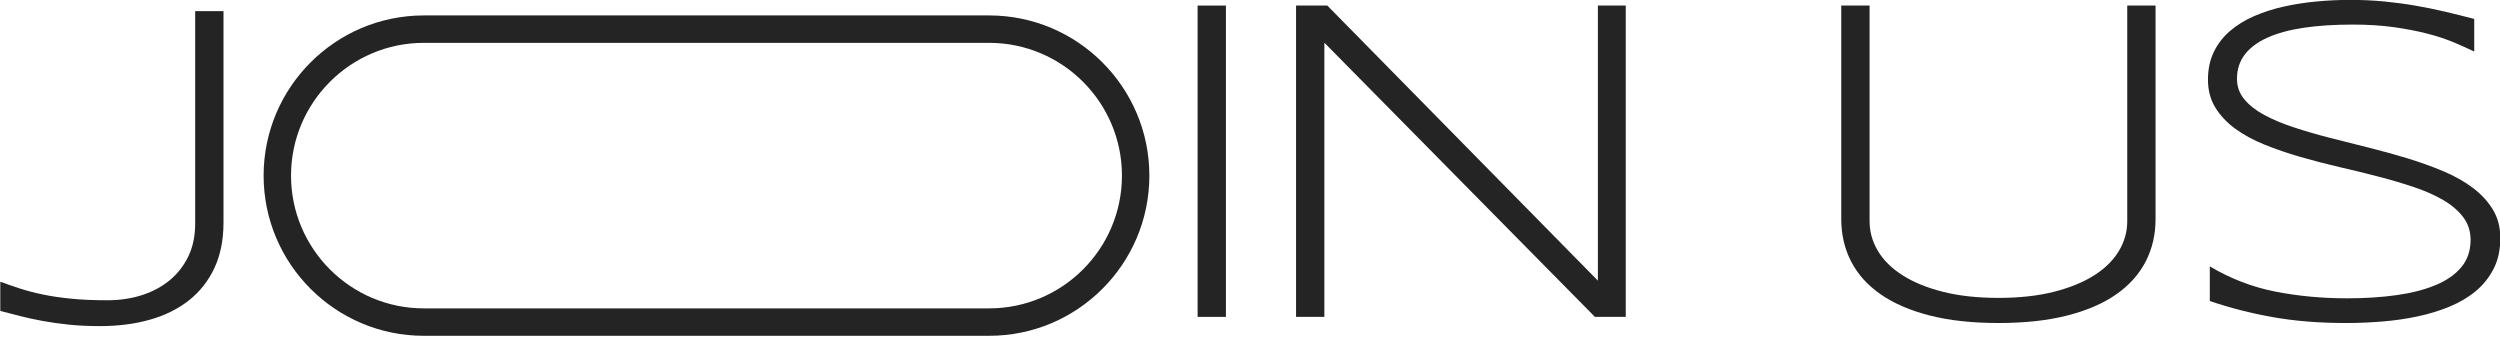
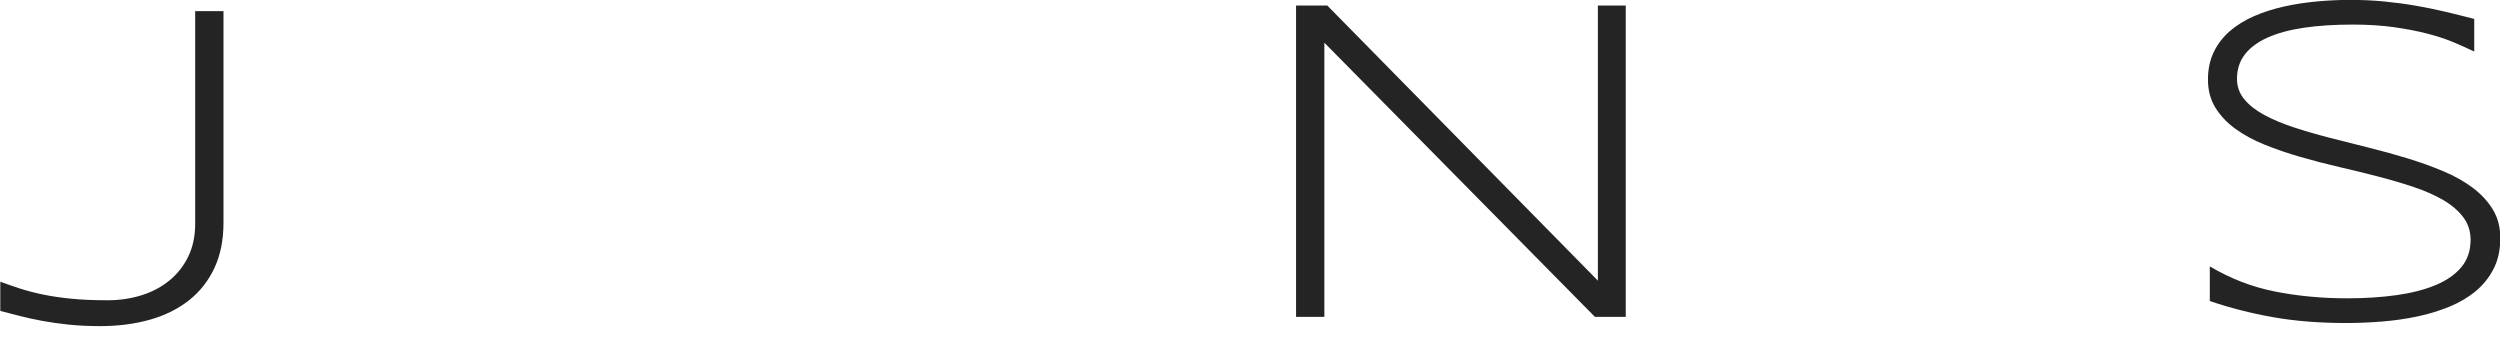
<svg xmlns="http://www.w3.org/2000/svg" version="1.1" id="圖層_1" x="0px" y="0px" width="1790px" height="241px" viewBox="-827 -93 1790 241" enable-background="new -827 -93 1790 241" xml:space="preserve">
  <g id="圖層_1_1_">
    <g>
      <g>
-         <path fill="#242424" d="M30.49,133.892V-89.021h20.275v222.912H30.49z" />
        <path fill="#242424" d="M314.968,133.892L121.245-62.414v196.305h-20.269V-89.021h22.386l193.723,196.963V-89.021h19.958v222.912     H314.968z" />
      </g>
    </g>
    <g>
      <g>
-         <path fill="#242424" d="M-666.982,66.503c0,12.315-2.162,23.108-6.493,32.377c-4.325,9.243-10.38,16.95-18.171,23.108     c-7.791,6.171-17.092,10.793-27.904,13.878c-10.825,3.086-22.772,4.635-35.856,4.635c-8.107,0-15.576-0.361-22.385-1.059     c-6.816-0.723-13.116-1.601-18.9-2.686c-5.79-1.071-11.141-2.246-16.06-3.485c-4.925-1.239-9.605-2.453-14.033-3.653v-20.927     c4.551,1.691,9.244,3.331,14.11,4.906c4.867,1.574,10.334,3.008,16.389,4.272c6.055,1.278,12.845,2.26,20.365,3.008     c7.52,0.749,16.15,1.11,25.884,1.11c8.752,0,16.95-1.213,24.58-3.641c7.629-2.427,14.285-5.99,19.958-10.688     c5.673-4.699,10.14-10.419,13.381-17.17c3.247-6.752,4.867-14.511,4.867-23.251v-152.27h20.281V66.503H-666.982z" />
+         <path fill="#242424" d="M-666.982,66.503c0,12.315-2.162,23.108-6.493,32.377c-4.325,9.243-10.38,16.95-18.171,23.108     c-7.791,6.171-17.092,10.793-27.904,13.878c-10.825,3.086-22.772,4.635-35.856,4.635c-8.107,0-15.576-0.361-22.385-1.059     c-6.816-0.723-13.116-1.601-18.9-2.686c-5.79-1.071-11.141-2.246-16.06-3.485c-4.925-1.239-9.605-2.453-14.033-3.653v-20.927     c4.551,1.691,9.244,3.331,14.11,4.906c4.867,1.574,10.334,3.008,16.389,4.272c6.055,1.278,12.845,2.26,20.365,3.008     c7.52,0.749,16.15,1.11,25.884,1.11c8.752,0,16.95-1.213,24.58-3.641c7.629-2.427,14.285-5.99,19.958-10.688     c5.673-4.699,10.14-10.419,13.381-17.17c3.247-6.752,4.867-14.511,4.867-23.251v-152.27h20.281H-666.982z" />
      </g>
    </g>
    <g>
      <g>
-         <path fill="#242424" d="M709.32,94.232c-4.712,9.141-11.735,16.977-21.095,23.521c-9.359,6.532-21.056,11.593-35.127,15.169     c-14.059,3.576-30.441,5.357-49.16,5.357c-18.706,0-35.089-1.781-49.16-5.357c-14.046-3.576-25.794-8.637-35.192-15.169     c-9.424-6.545-16.473-14.381-21.172-23.521c-4.712-9.14-7.074-19.287-7.074-30.428V-89.021h20.281V65.431     c0,7.462,1.976,14.523,5.926,21.173c3.95,6.648,9.812,12.471,17.608,17.44c7.785,4.983,17.402,8.934,28.879,11.852     c11.451,2.917,24.761,4.389,39.904,4.389c15.026,0,28.298-1.472,39.762-4.389c11.464-2.918,21.095-6.868,28.879-11.852     c7.784-4.97,13.646-10.792,17.596-17.44c3.95-6.649,5.938-13.711,5.938-21.173V-89.021h20.269V63.805     C716.382,74.945,714.032,85.093,709.32,94.232z" />
        <path fill="#242424" d="M944.561-56.094c-4.222-2.053-9.102-4.234-14.627-6.571c-5.525-2.324-11.825-4.409-18.912-6.242     c-7.088-1.833-15.079-3.382-23.947-4.628c-8.883-1.246-18.745-1.866-29.563-1.866c-13.116,0-24.761,0.762-34.998,2.272     c-10.237,1.517-18.888,3.873-25.987,7.062c-7.088,3.195-12.497,7.223-16.24,12.09c-3.731,4.867-5.604,10.65-5.604,17.363     c0,5.623,1.756,10.541,5.28,14.762c3.524,4.215,8.275,7.946,14.291,11.187c6.003,3.24,13.039,6.197,21.12,8.85     c8.056,2.653,16.603,5.138,25.639,7.462c9.037,2.324,18.357,4.673,27.937,7.055c9.592,2.388,18.9,4.951,27.937,7.713     c9.037,2.763,17.583,5.842,25.665,9.243c8.056,3.408,15.091,7.378,21.107,11.929c6.003,4.544,10.767,9.734,14.291,15.569     c3.511,5.86,5.267,12.612,5.267,20.294c0,8.313-1.549,15.595-4.699,21.817c-3.149,6.223-7.384,11.567-12.729,16.06     c-5.37,4.479-11.645,8.211-18.822,11.18c-7.204,2.97-14.872,5.332-23.044,7.062c-8.172,1.73-16.614,2.943-25.315,3.653     c-8.701,0.697-17.273,1.059-25.717,1.059c-19.364,0-36.922-1.407-52.646-4.222c-15.75-2.813-30.751-6.648-45.029-11.528V97.719     c14.718,8.752,30.261,14.755,46.656,18.009c16.382,3.24,33.604,4.866,51.664,4.866c12.768,0,24.555-0.748,35.373-2.271     c10.806-1.523,20.165-3.925,28.065-7.229c7.9-3.292,14.02-7.591,18.409-12.884c4.376-5.293,6.558-11.8,6.558-19.468     c0-6.171-1.742-11.567-5.267-16.228c-3.512-4.647-8.275-8.74-14.278-12.251c-6.016-3.512-13.039-6.623-21.094-9.321     c-8.057-2.711-16.576-5.216-25.562-7.539c-8.96-2.324-18.241-4.603-27.82-6.816c-9.566-2.214-18.849-4.628-27.82-7.217     c-8.985-2.595-17.493-5.519-25.562-8.759c-8.056-3.241-15.078-7.062-21.095-11.438c-5.99-4.383-10.754-9.437-14.278-15.168     c-3.511-5.739-5.267-12.387-5.267-19.958c0-7.462,1.395-14.091,4.208-19.875c2.814-5.79,6.688-10.792,11.606-15.014     c4.919-4.215,10.676-7.759,17.286-10.631c6.584-2.859,13.658-5.138,21.172-6.81c7.514-1.678,15.323-2.892,23.443-3.653     c8.107-0.755,16.111-1.136,24.013-1.136c8.662,0,16.847,0.381,24.58,1.136c7.745,0.762,15.207,1.756,22.398,3.001     c7.19,1.252,14.213,2.679,21.094,4.299c6.868,1.627,13.813,3.356,20.85,5.196v23.347H944.561z" />
      </g>
    </g>
-     <path fill="#242424" d="M-523.556,147.434c-63.245,0-114.696-51.445-114.696-114.684c0-63.251,51.452-114.702,114.696-114.702   h404.803c63.245,0,114.696,51.451,114.696,114.702c0,63.238-51.452,114.684-114.696,114.684H-523.556z M-523.556-62.317   c-52.42,0-95.067,42.647-95.067,95.067c0,52.407,42.647,95.048,95.067,95.048h404.803c52.42,0,95.067-42.641,95.067-95.048   c0-52.419-42.647-95.067-95.067-95.067H-523.556z" />
  </g>
</svg>